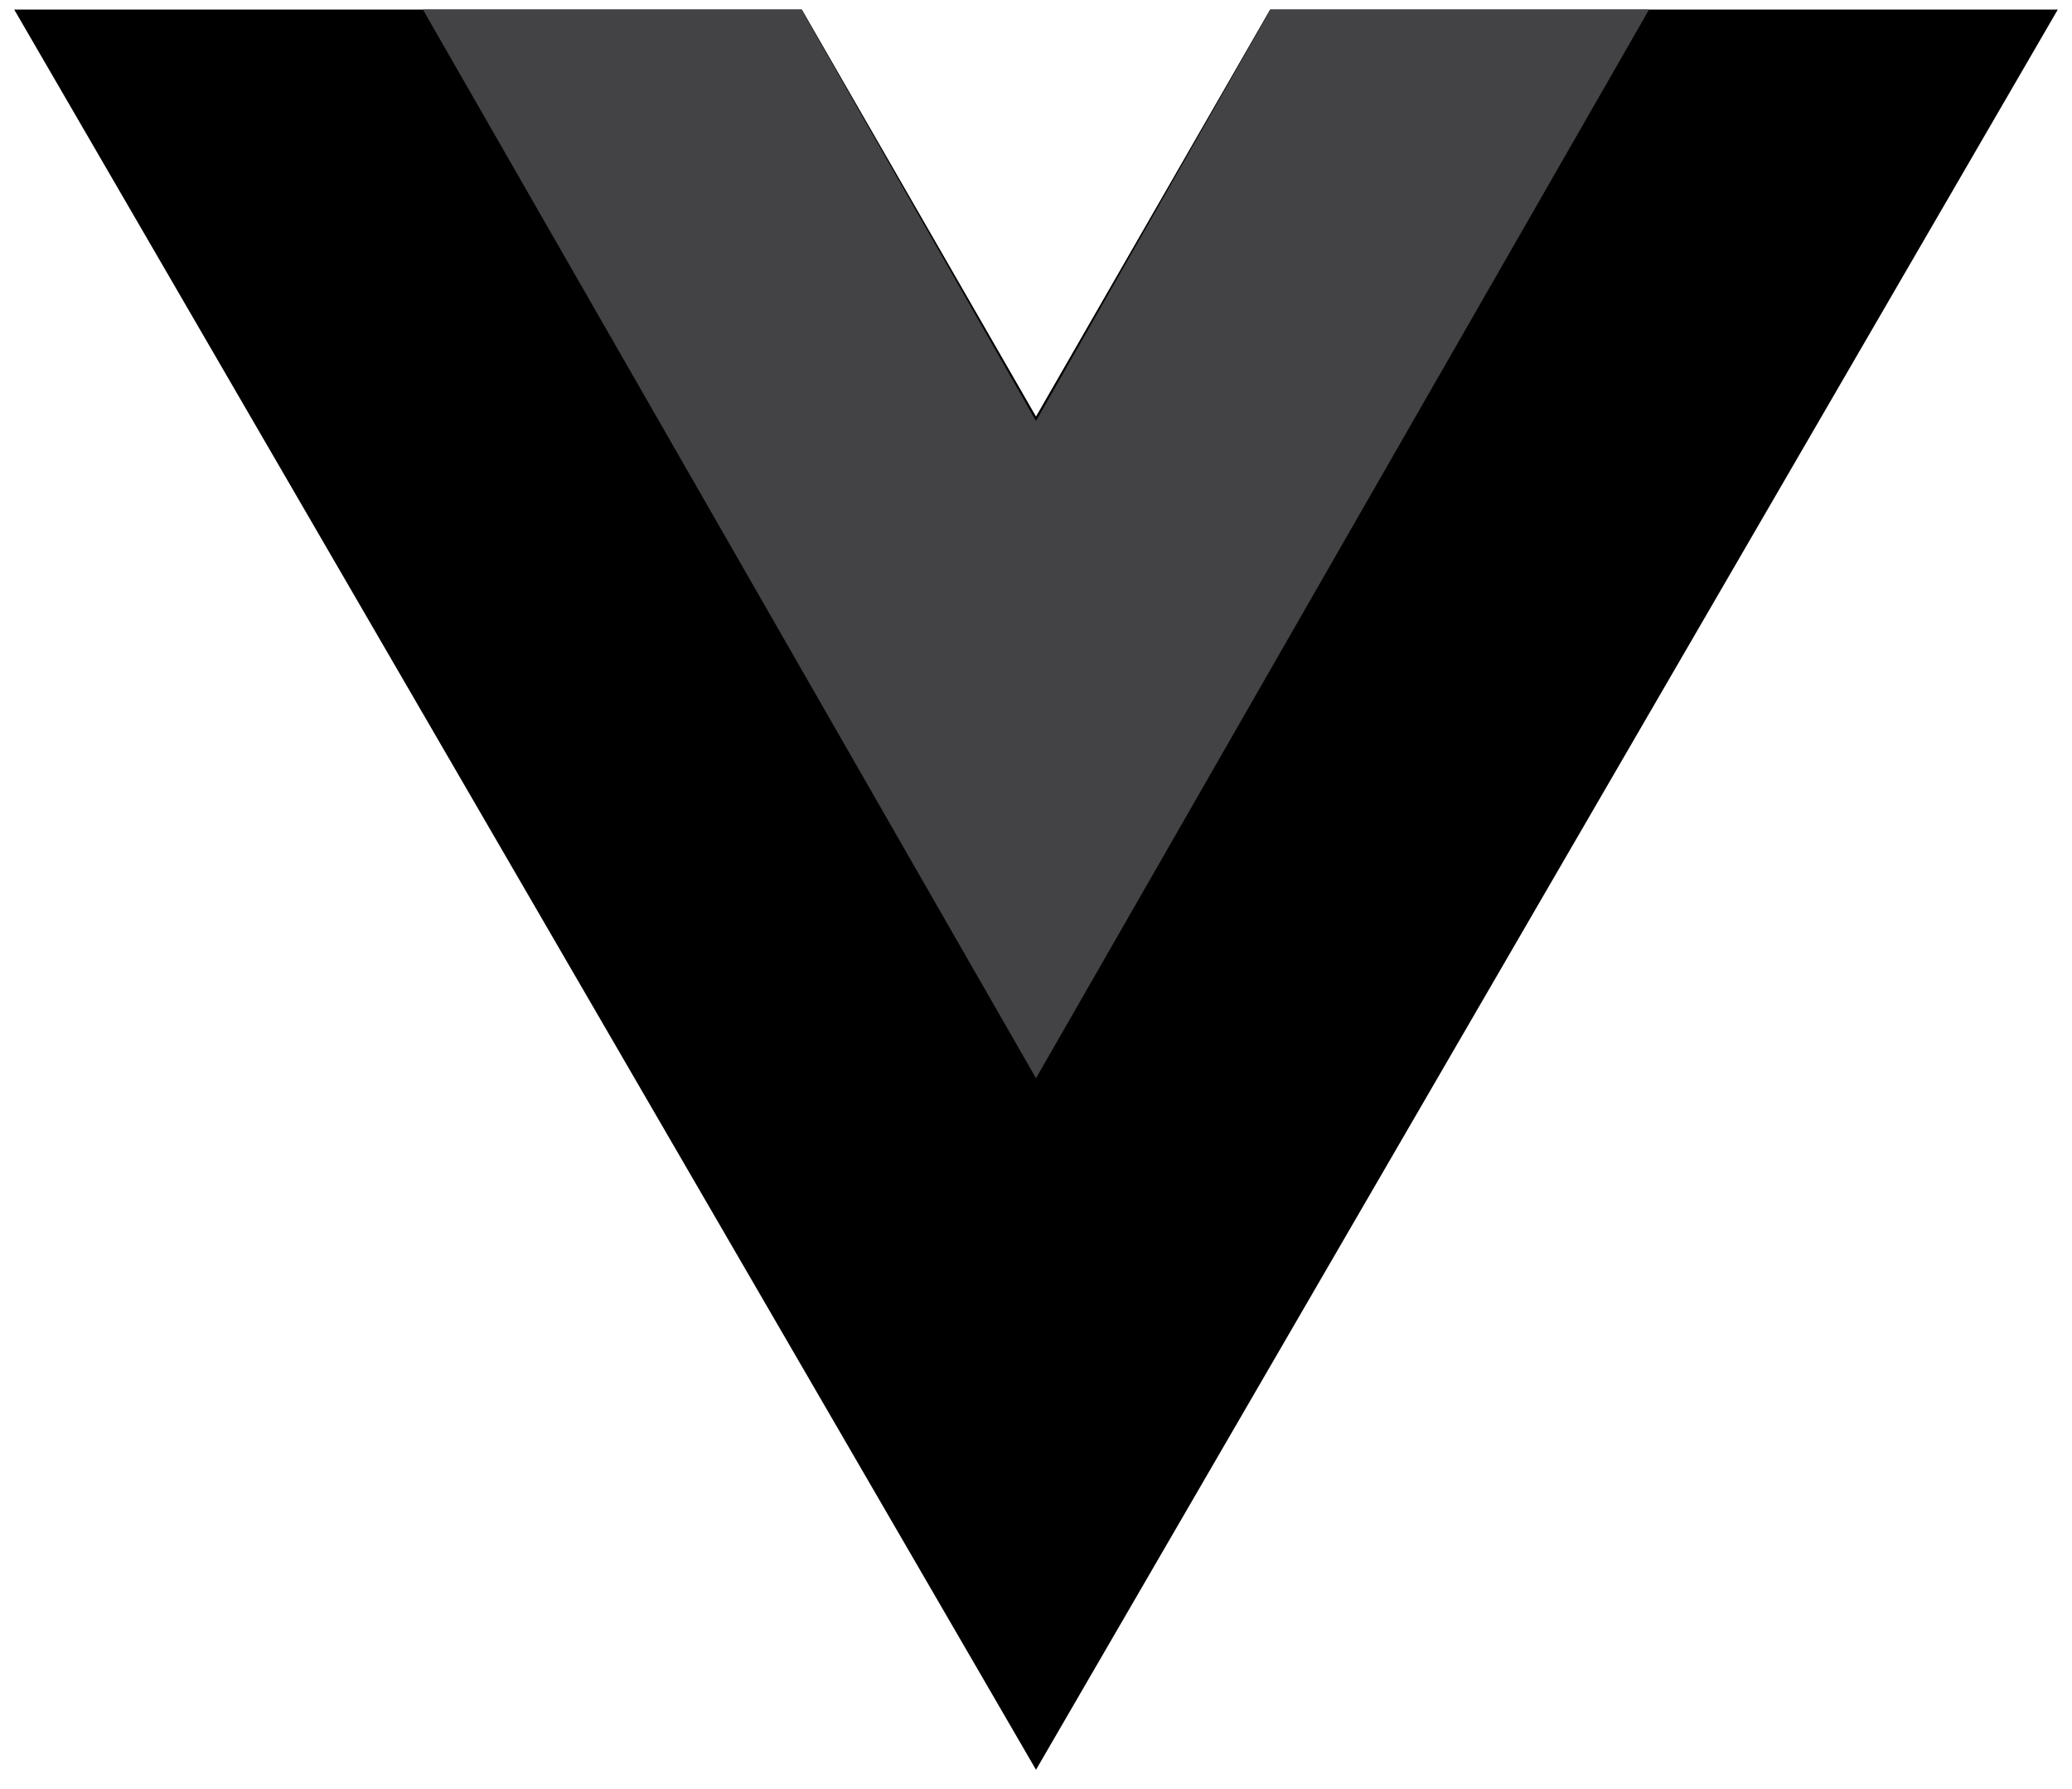
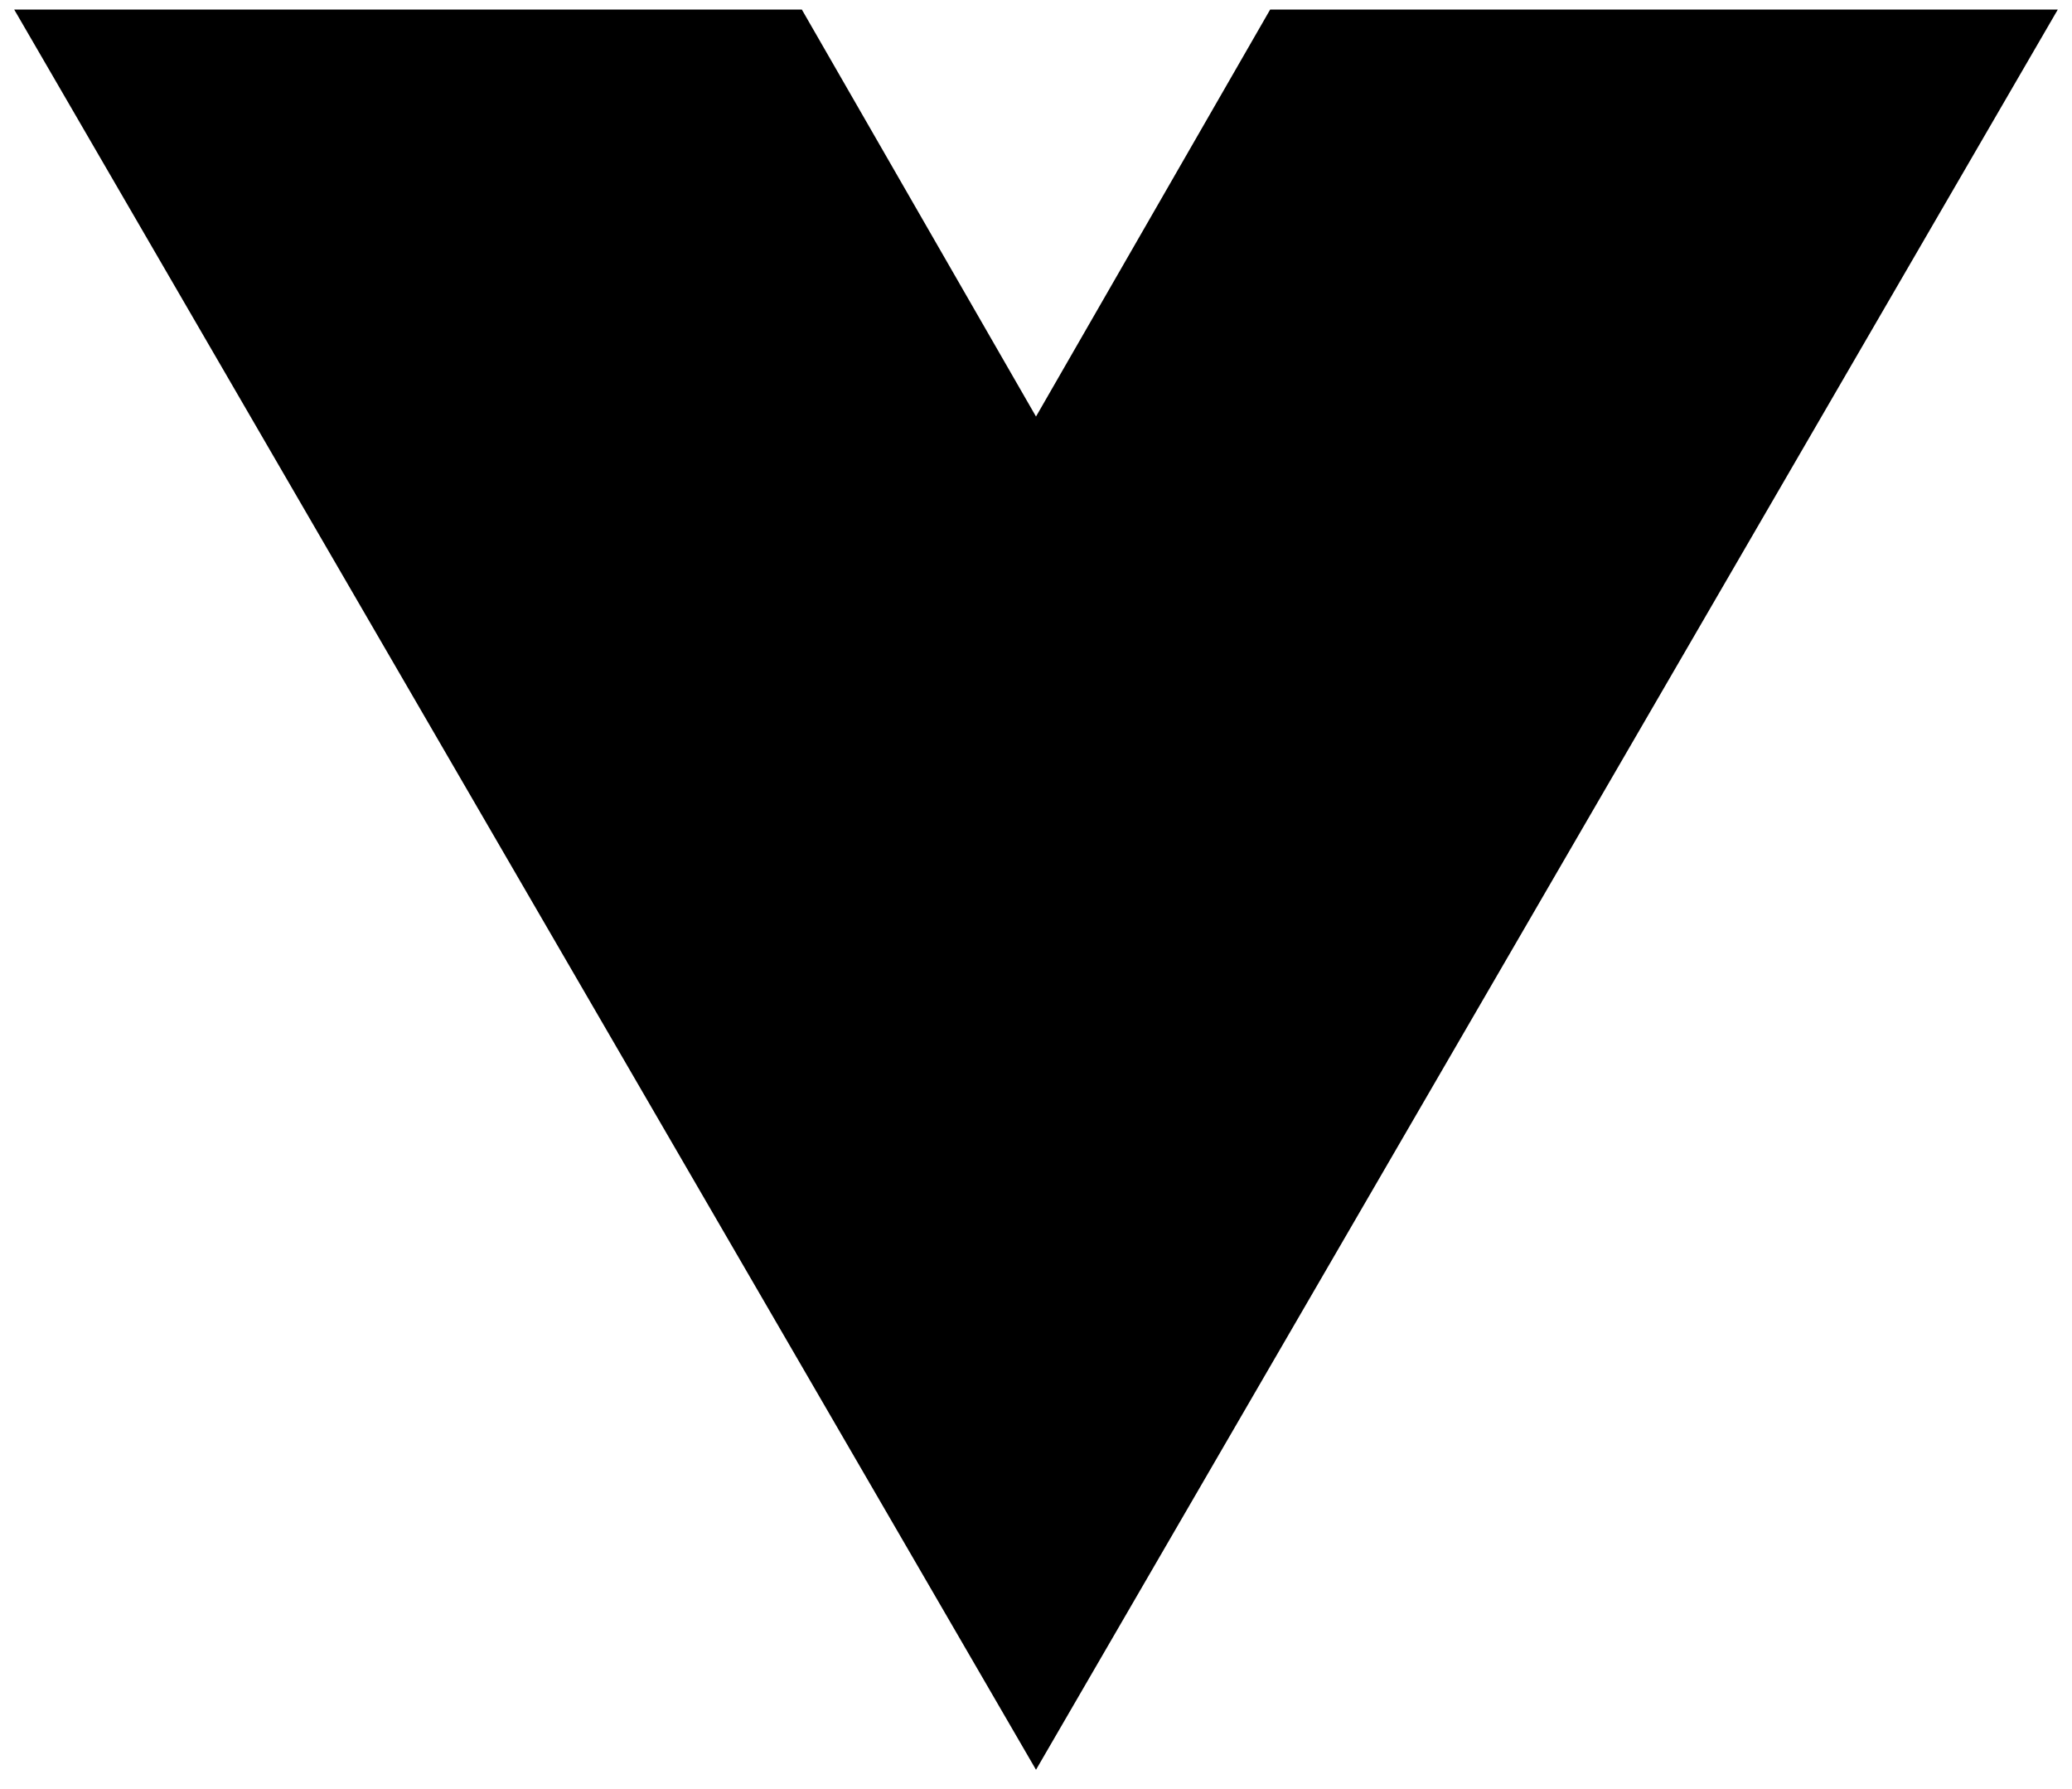
<svg xmlns="http://www.w3.org/2000/svg" width="73" height="63" viewBox="0 0 73 63" fill="none">
  <path d="M44.75 0.336L36.5 14.672L28.25 0.336H0.5L36.5 62.336L72.5 0.336H44.75Z" fill="black" />
-   <path d="M44.764 0.336L36.5 14.828L28.236 0.336H14.9L36.5 37.979L58.1 0.336H44.764Z" fill="#434345" />
</svg>